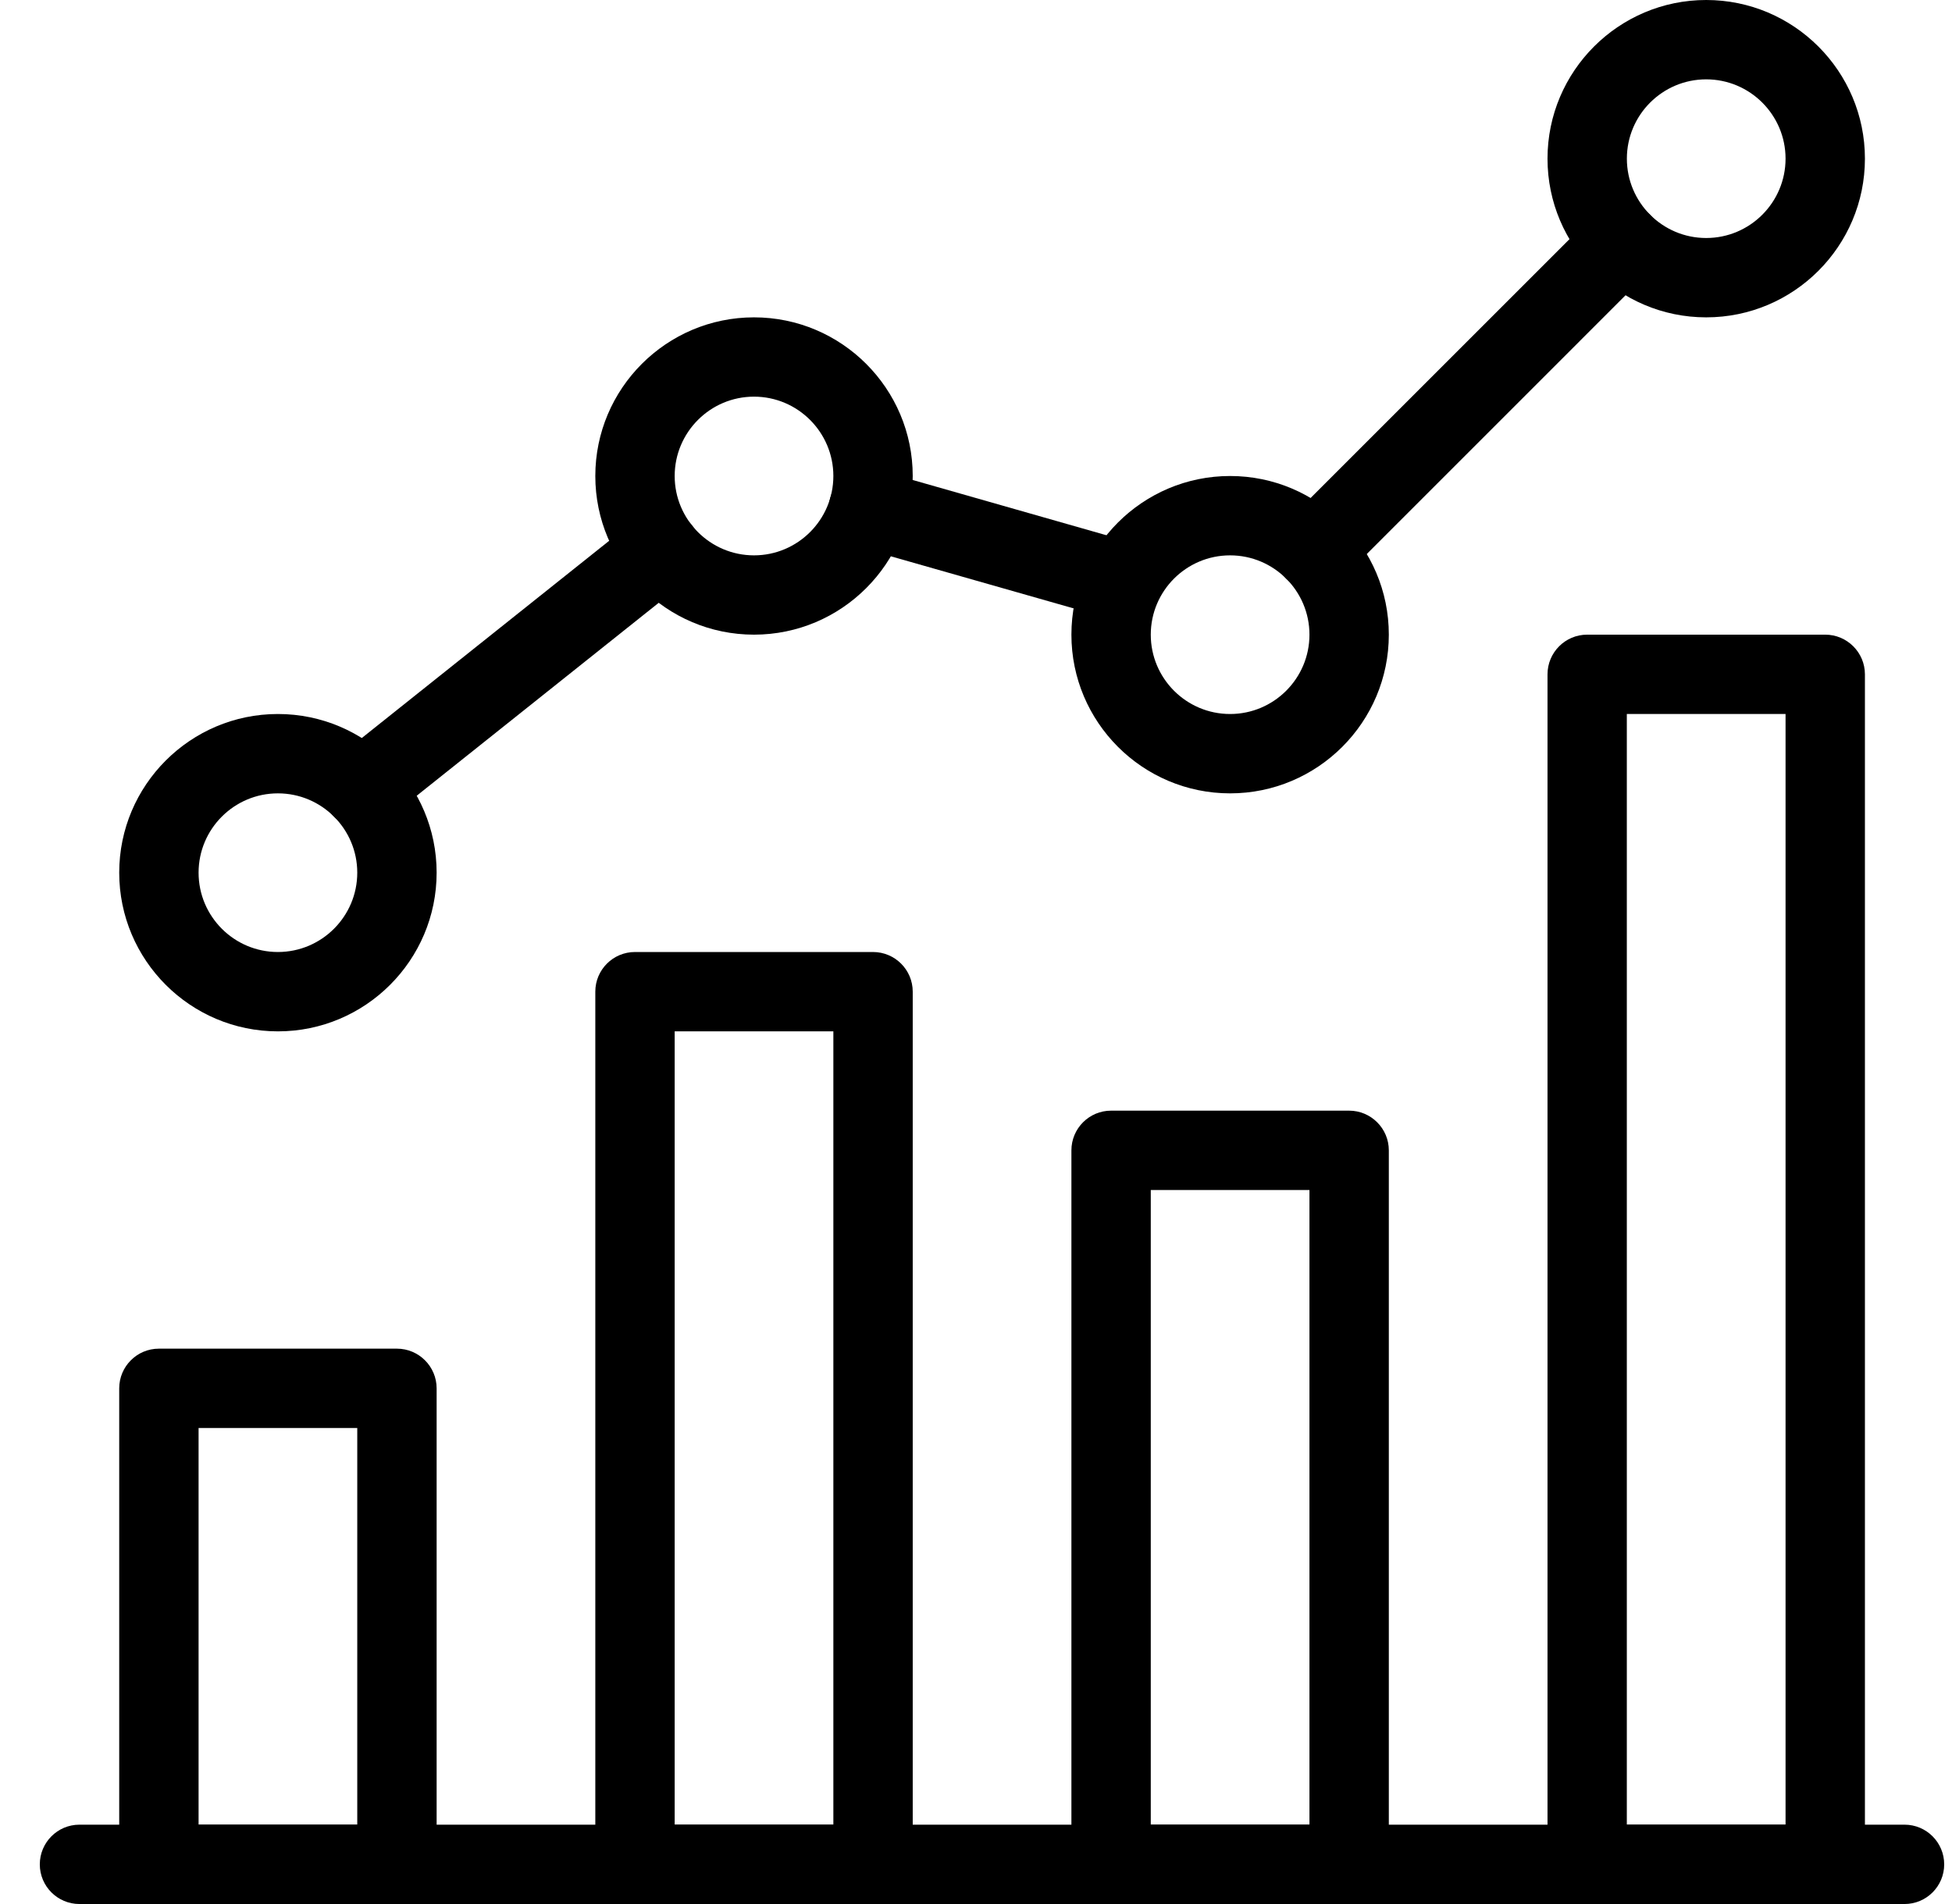
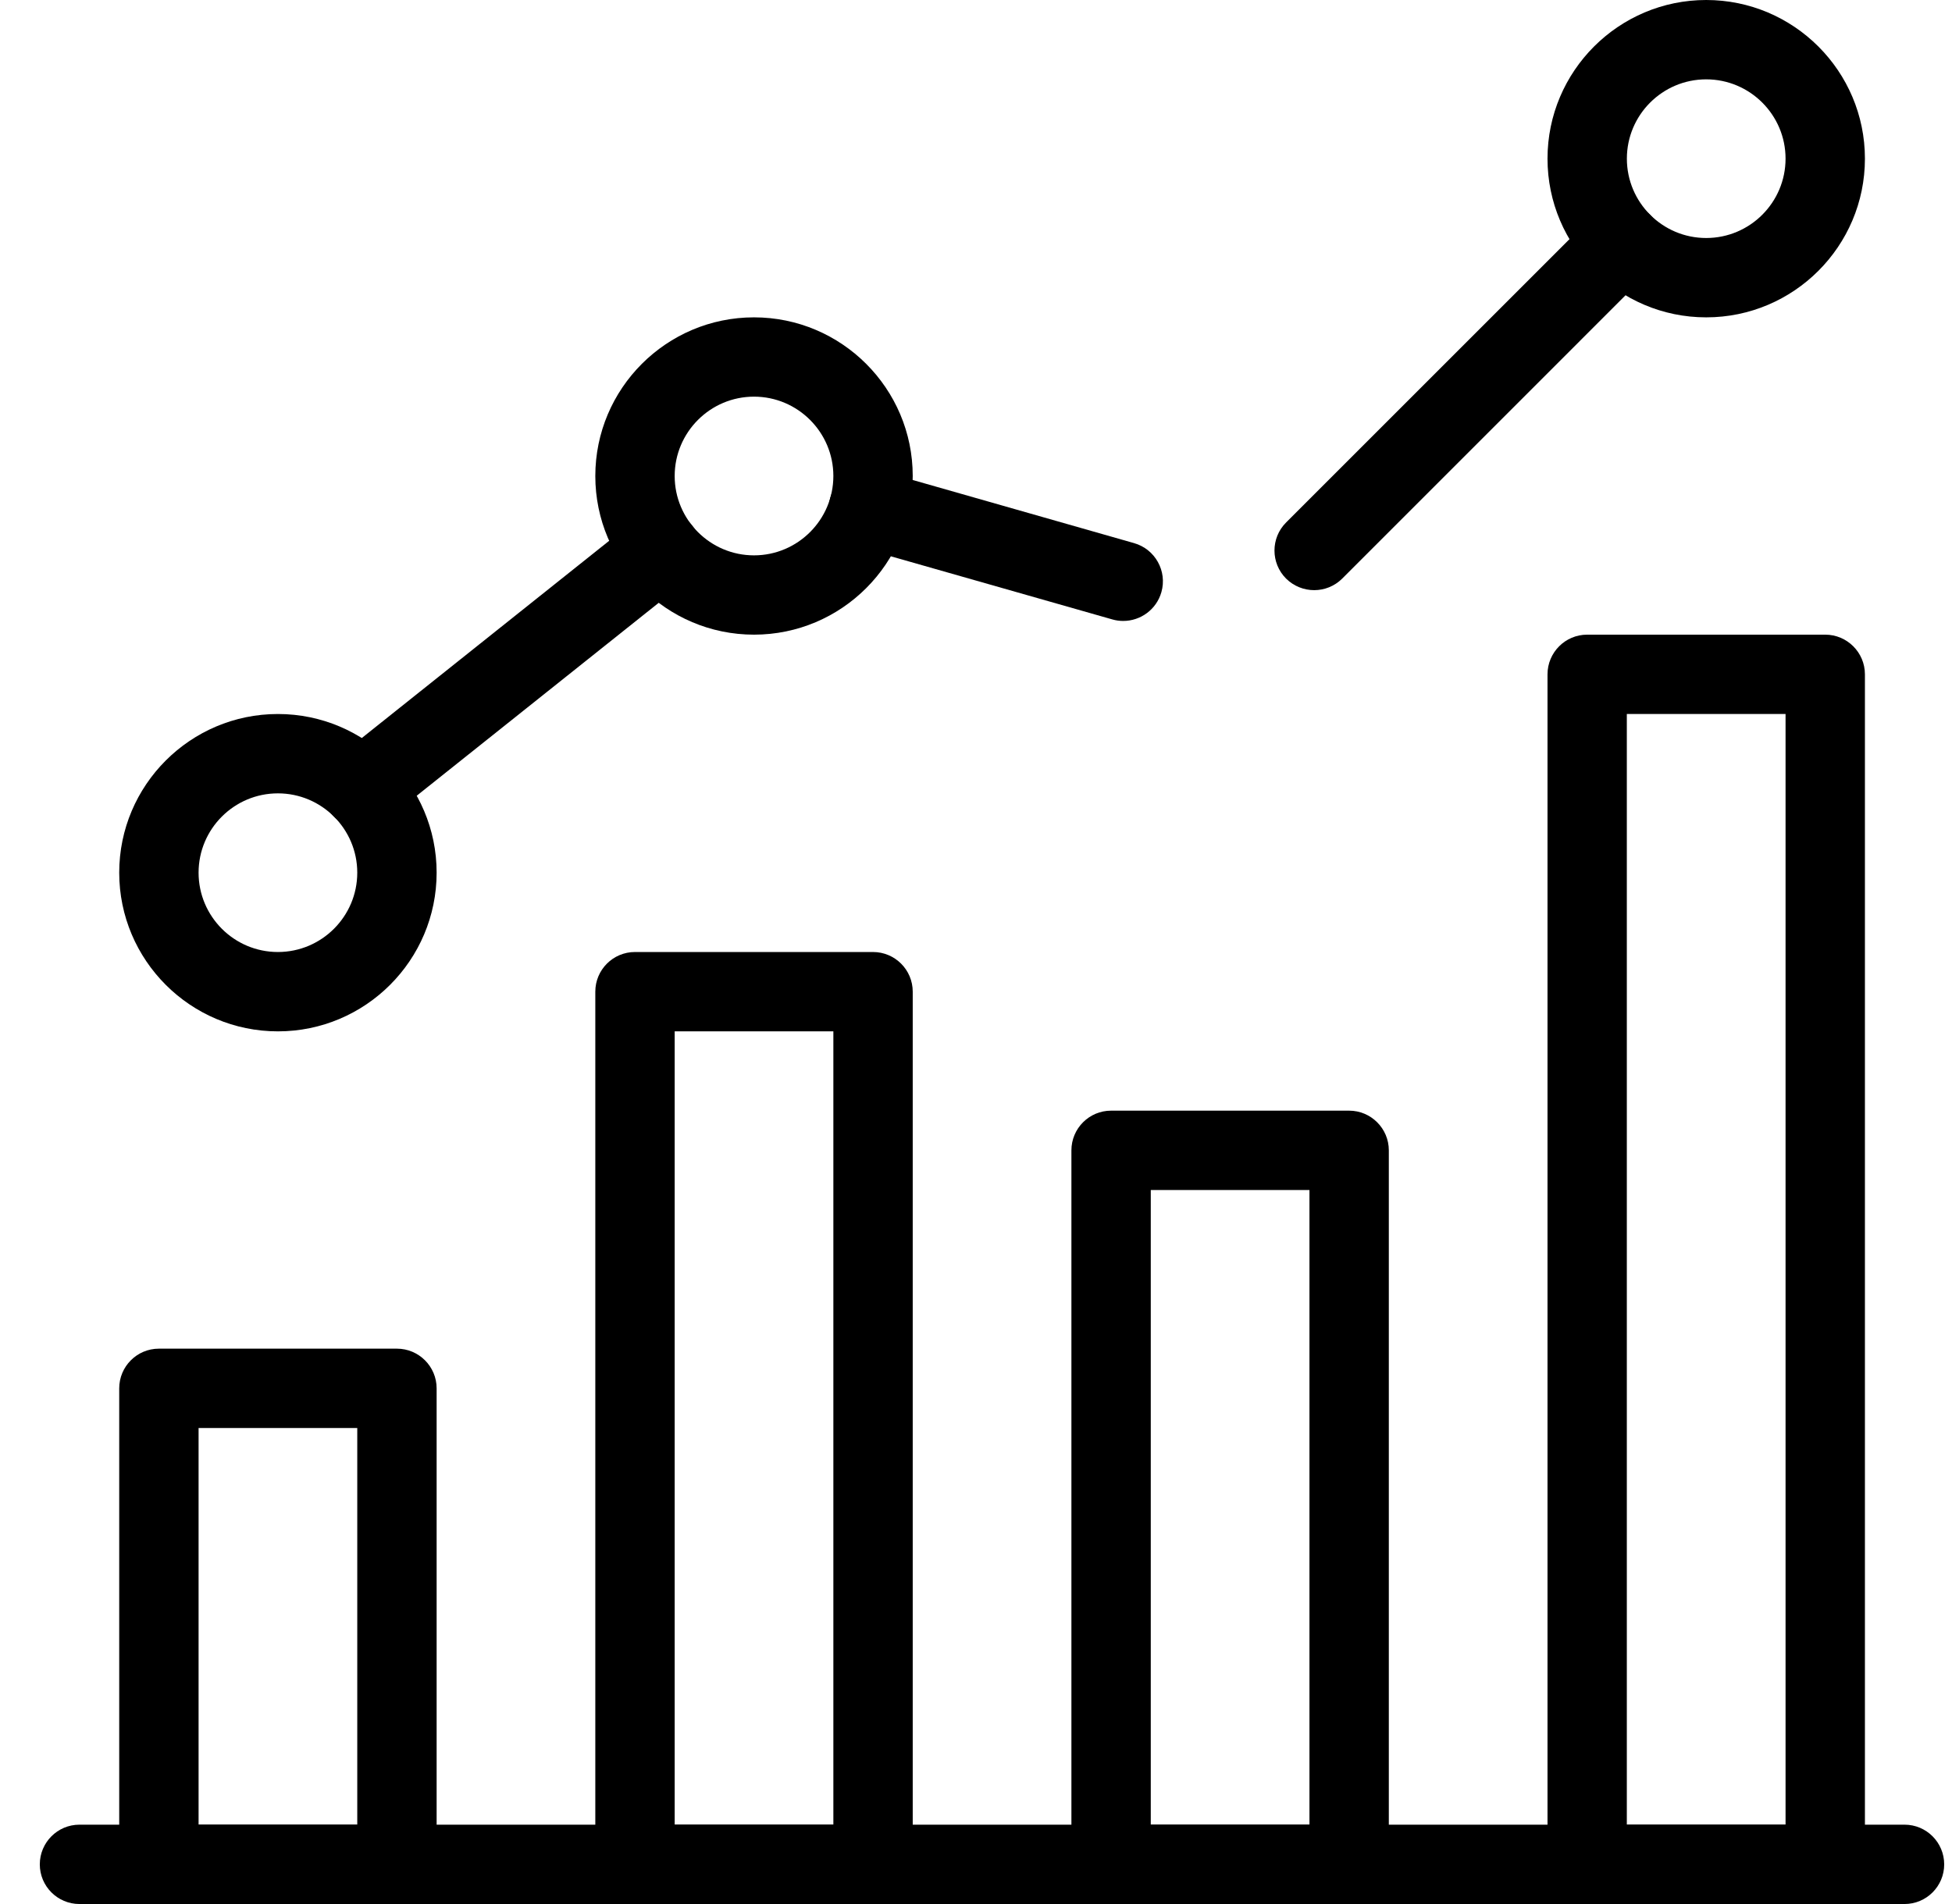
<svg xmlns="http://www.w3.org/2000/svg" width="41" height="40" viewBox="0 0 41 40" fill="none">
  <path d="M40.003 38.333H1.669C1.209 38.333 0.836 38.707 0.836 39.167C0.836 39.627 1.209 40 1.669 40H40.003C40.463 40 40.836 39.627 40.836 39.167C40.836 38.707 40.463 38.333 40.003 38.333Z" fill="black" />
  <path d="M8.337 28.333H3.337C2.877 28.333 2.504 28.707 2.504 29.167V39.167C2.504 39.627 2.877 40 3.337 40H8.337C8.797 40 9.171 39.627 9.171 39.167V29.167C9.171 28.707 8.797 28.333 8.337 28.333ZM7.504 38.333H4.171V30H7.504L7.504 38.333Z" fill="black" />
  <path d="M18.337 20H13.337C12.877 20 12.504 20.373 12.504 20.833V39.167C12.504 39.627 12.877 40 13.337 40H18.337C18.797 40 19.171 39.627 19.171 39.167V20.833C19.171 20.373 18.797 20 18.337 20ZM17.504 38.333H14.171V21.667H17.504V38.333Z" fill="black" />
  <path d="M28.337 23.333H23.337C22.877 23.333 22.504 23.707 22.504 24.167V39.167C22.504 39.627 22.877 40 23.337 40H28.337C28.797 40 29.171 39.627 29.171 39.167V24.167C29.171 23.707 28.797 23.333 28.337 23.333ZM27.504 38.333H24.171V25H27.504V38.333Z" fill="black" />
-   <path d="M38.337 13.333H33.337C32.877 13.333 32.504 13.707 32.504 14.167V39.167C32.504 39.627 32.877 40 33.337 40H38.337C38.797 40 39.171 39.627 39.171 39.167V14.167C39.171 13.707 38.797 13.333 38.337 13.333ZM37.504 38.333H34.17V15H37.504V38.333Z" fill="black" />
+   <path d="M38.337 13.333H33.337C32.877 13.333 32.504 13.707 32.504 14.167V39.167C32.504 39.627 32.877 40 33.337 40H38.337C38.797 40 39.171 39.627 39.171 39.167V14.167C39.171 13.707 38.797 13.333 38.337 13.333ZM37.504 38.333H34.17V15H37.504Z" fill="black" />
  <path d="M5.837 15C3.999 15 2.504 16.495 2.504 18.333C2.504 20.172 3.999 21.667 5.837 21.667C7.676 21.667 9.171 20.172 9.171 18.333C9.171 16.495 7.676 15 5.837 15ZM5.837 20C4.917 20 4.171 19.252 4.171 18.333C4.171 17.415 4.917 16.667 5.837 16.667C6.757 16.667 7.504 17.415 7.504 18.333C7.504 19.252 6.757 20 5.837 20Z" fill="black" />
  <path d="M15.837 6.667C13.999 6.667 12.504 8.162 12.504 10C12.504 11.838 13.999 13.333 15.837 13.333C17.676 13.333 19.171 11.838 19.171 10C19.171 8.162 17.676 6.667 15.837 6.667ZM15.837 11.667C14.917 11.667 14.171 10.918 14.171 10C14.171 9.082 14.917 8.333 15.837 8.333C16.757 8.333 17.504 9.082 17.504 10C17.504 10.918 16.757 11.667 15.837 11.667Z" fill="black" />
-   <path d="M25.837 10C23.999 10 22.504 11.495 22.504 13.333C22.504 15.172 23.999 16.667 25.837 16.667C27.676 16.667 29.171 15.172 29.171 13.333C29.171 11.495 27.676 10 25.837 10ZM25.837 15C24.917 15 24.171 14.252 24.171 13.333C24.171 12.415 24.917 11.667 25.837 11.667C26.757 11.667 27.504 12.415 27.504 13.333C27.504 14.252 26.757 15 25.837 15Z" fill="black" />
  <path d="M35.837 0C33.999 0 32.504 1.495 32.504 3.333C32.504 5.172 33.999 6.667 35.837 6.667C37.676 6.667 39.171 5.172 39.171 3.333C39.171 1.495 37.676 0 35.837 0ZM35.837 5C34.917 5 34.171 4.252 34.171 3.333C34.171 2.415 34.917 1.667 35.837 1.667C36.757 1.667 37.504 2.415 37.504 3.333C37.504 4.252 36.757 5 35.837 5Z" fill="black" />
  <path d="M34.658 4.51C34.333 4.185 33.805 4.185 33.48 4.51L27.013 10.977C26.688 11.302 26.688 11.83 27.013 12.155C27.177 12.317 27.39 12.398 27.603 12.398C27.815 12.398 28.028 12.318 28.192 12.155L34.658 5.688C34.983 5.363 34.983 4.835 34.658 4.51Z" fill="black" />
  <path d="M23.82 11.41L18.467 9.883C18.019 9.753 17.564 10.013 17.439 10.457C17.312 10.9 17.569 11.36 18.01 11.487L23.364 13.013C23.44 13.035 23.517 13.045 23.592 13.045C23.955 13.045 24.289 12.807 24.394 12.44C24.52 11.998 24.264 11.537 23.82 11.41Z" fill="black" />
  <path d="M14.537 11.038C14.251 10.678 13.727 10.62 13.367 10.905L7.084 15.915C6.724 16.203 6.664 16.727 6.952 17.087C7.117 17.293 7.361 17.4 7.604 17.4C7.785 17.4 7.969 17.34 8.122 17.22L14.405 12.21C14.765 11.922 14.825 11.398 14.537 11.038Z" fill="black" />
</svg>